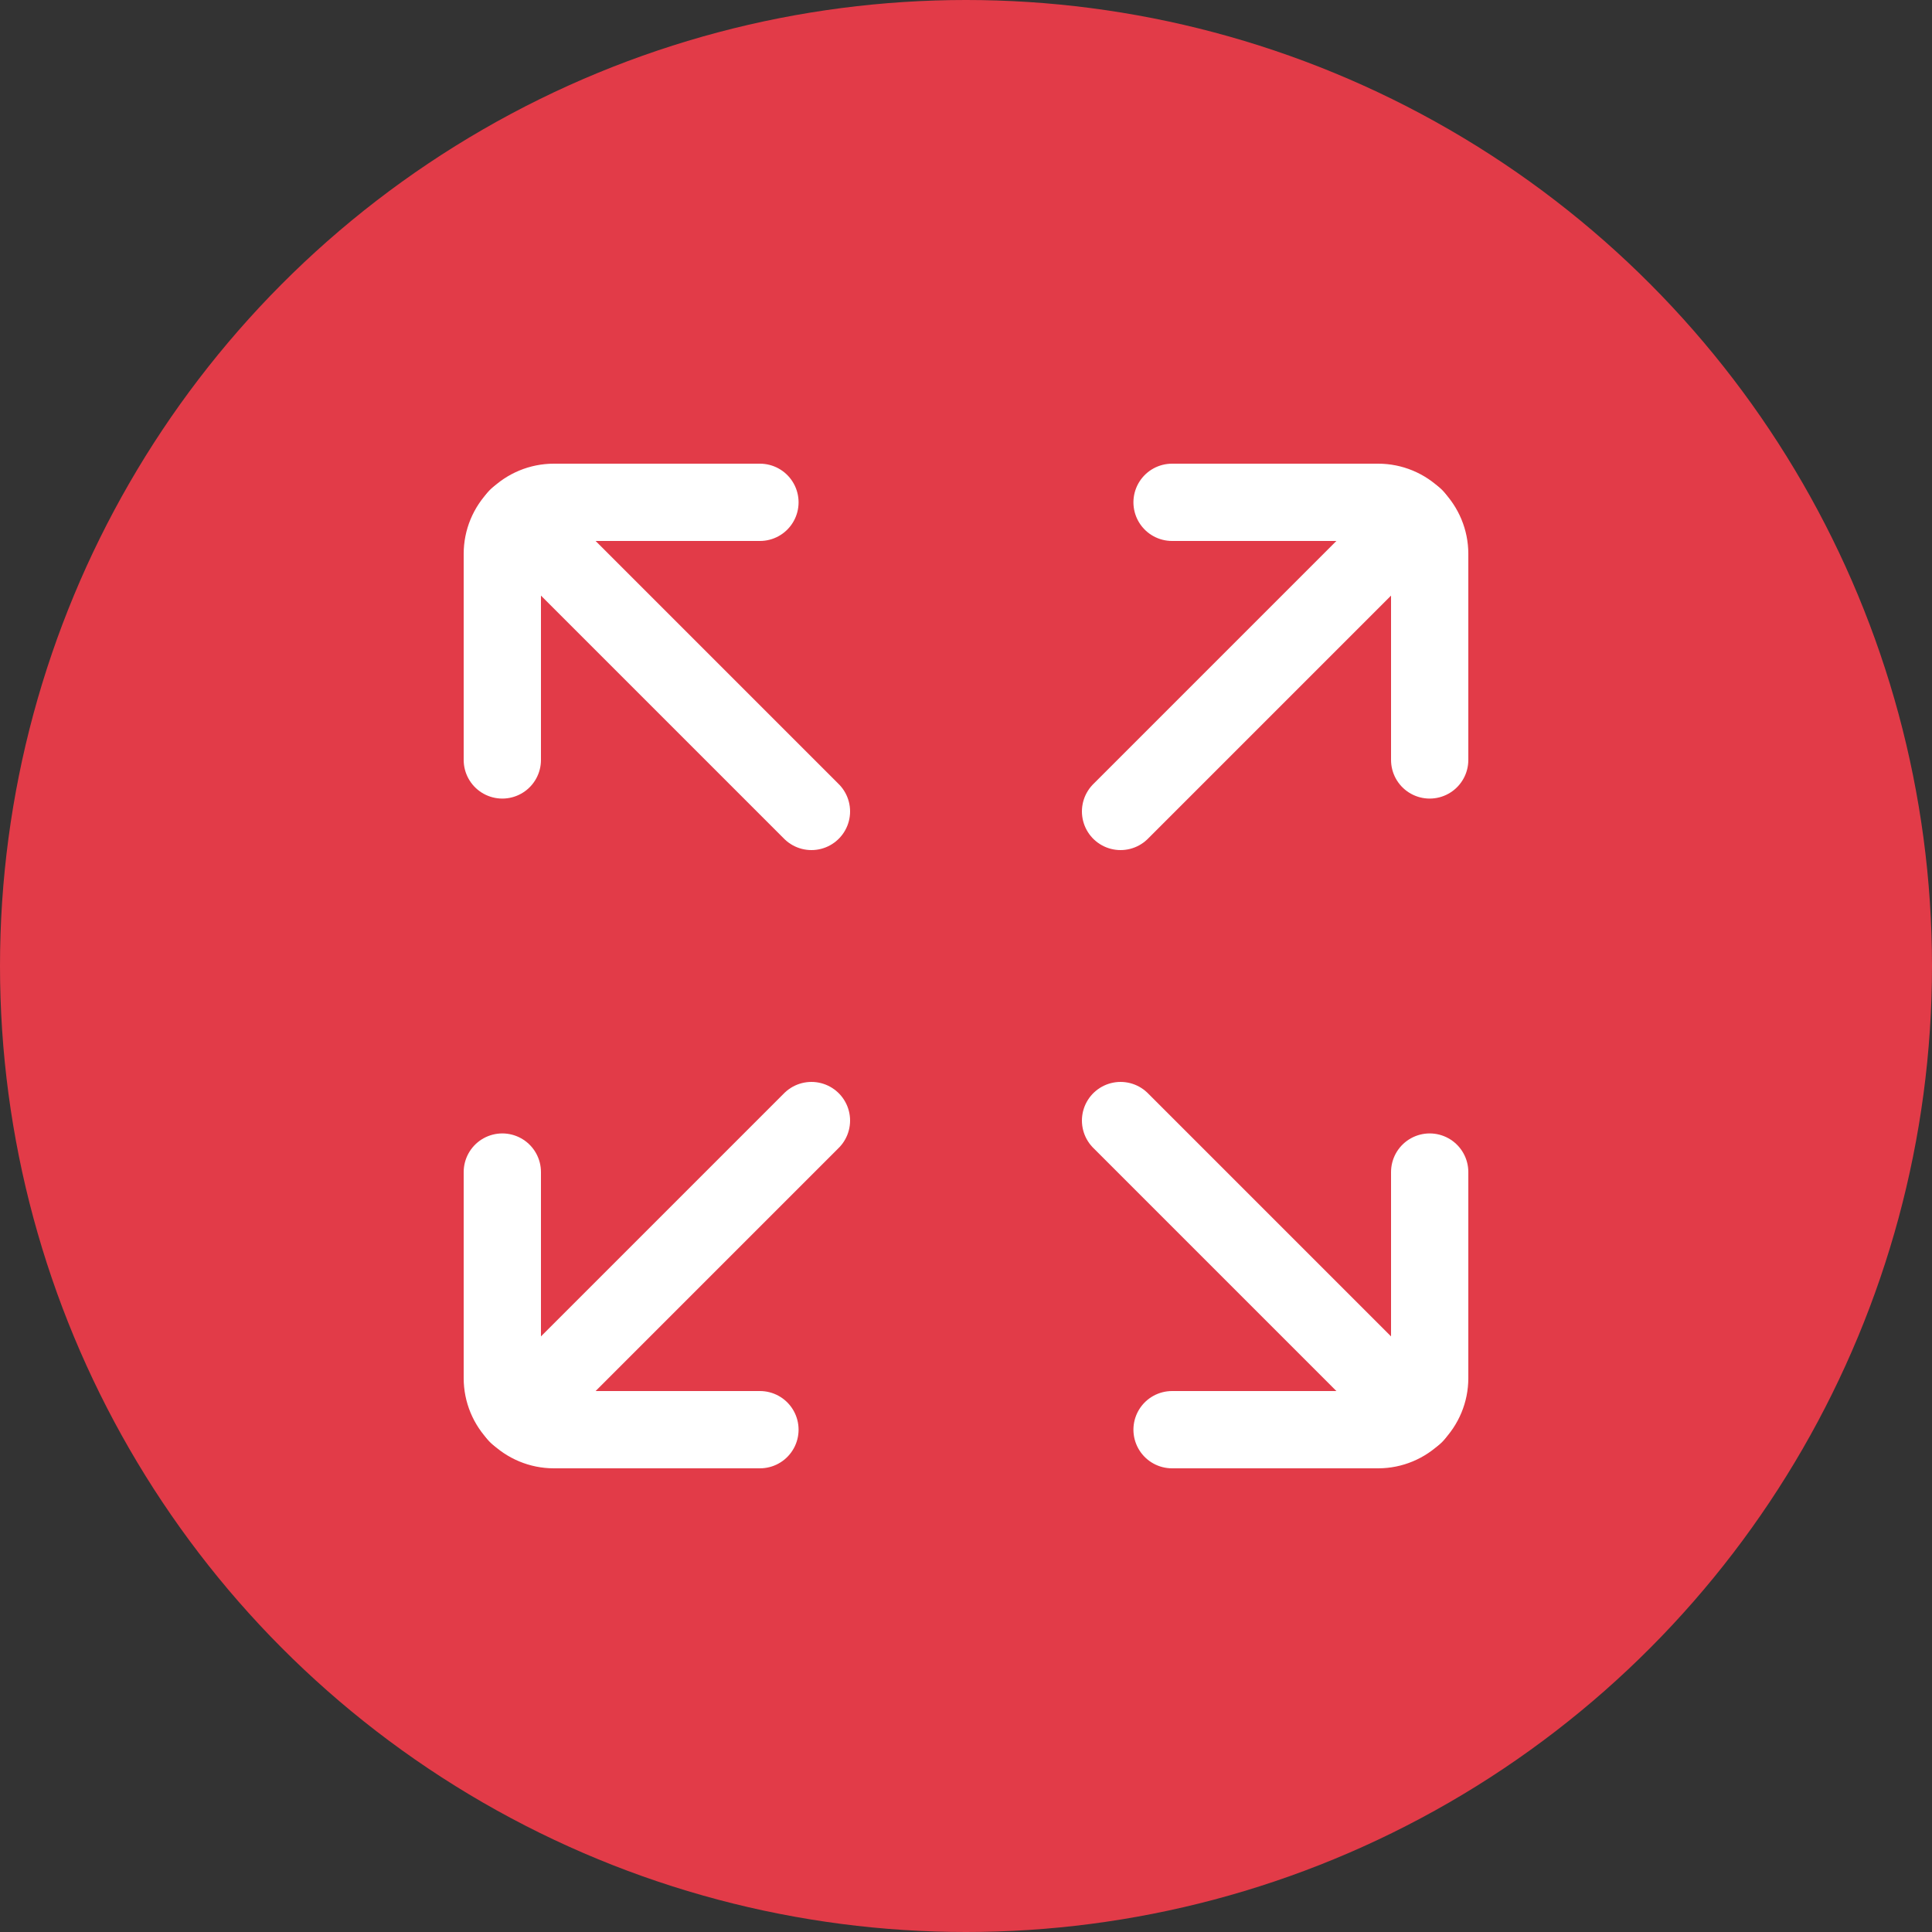
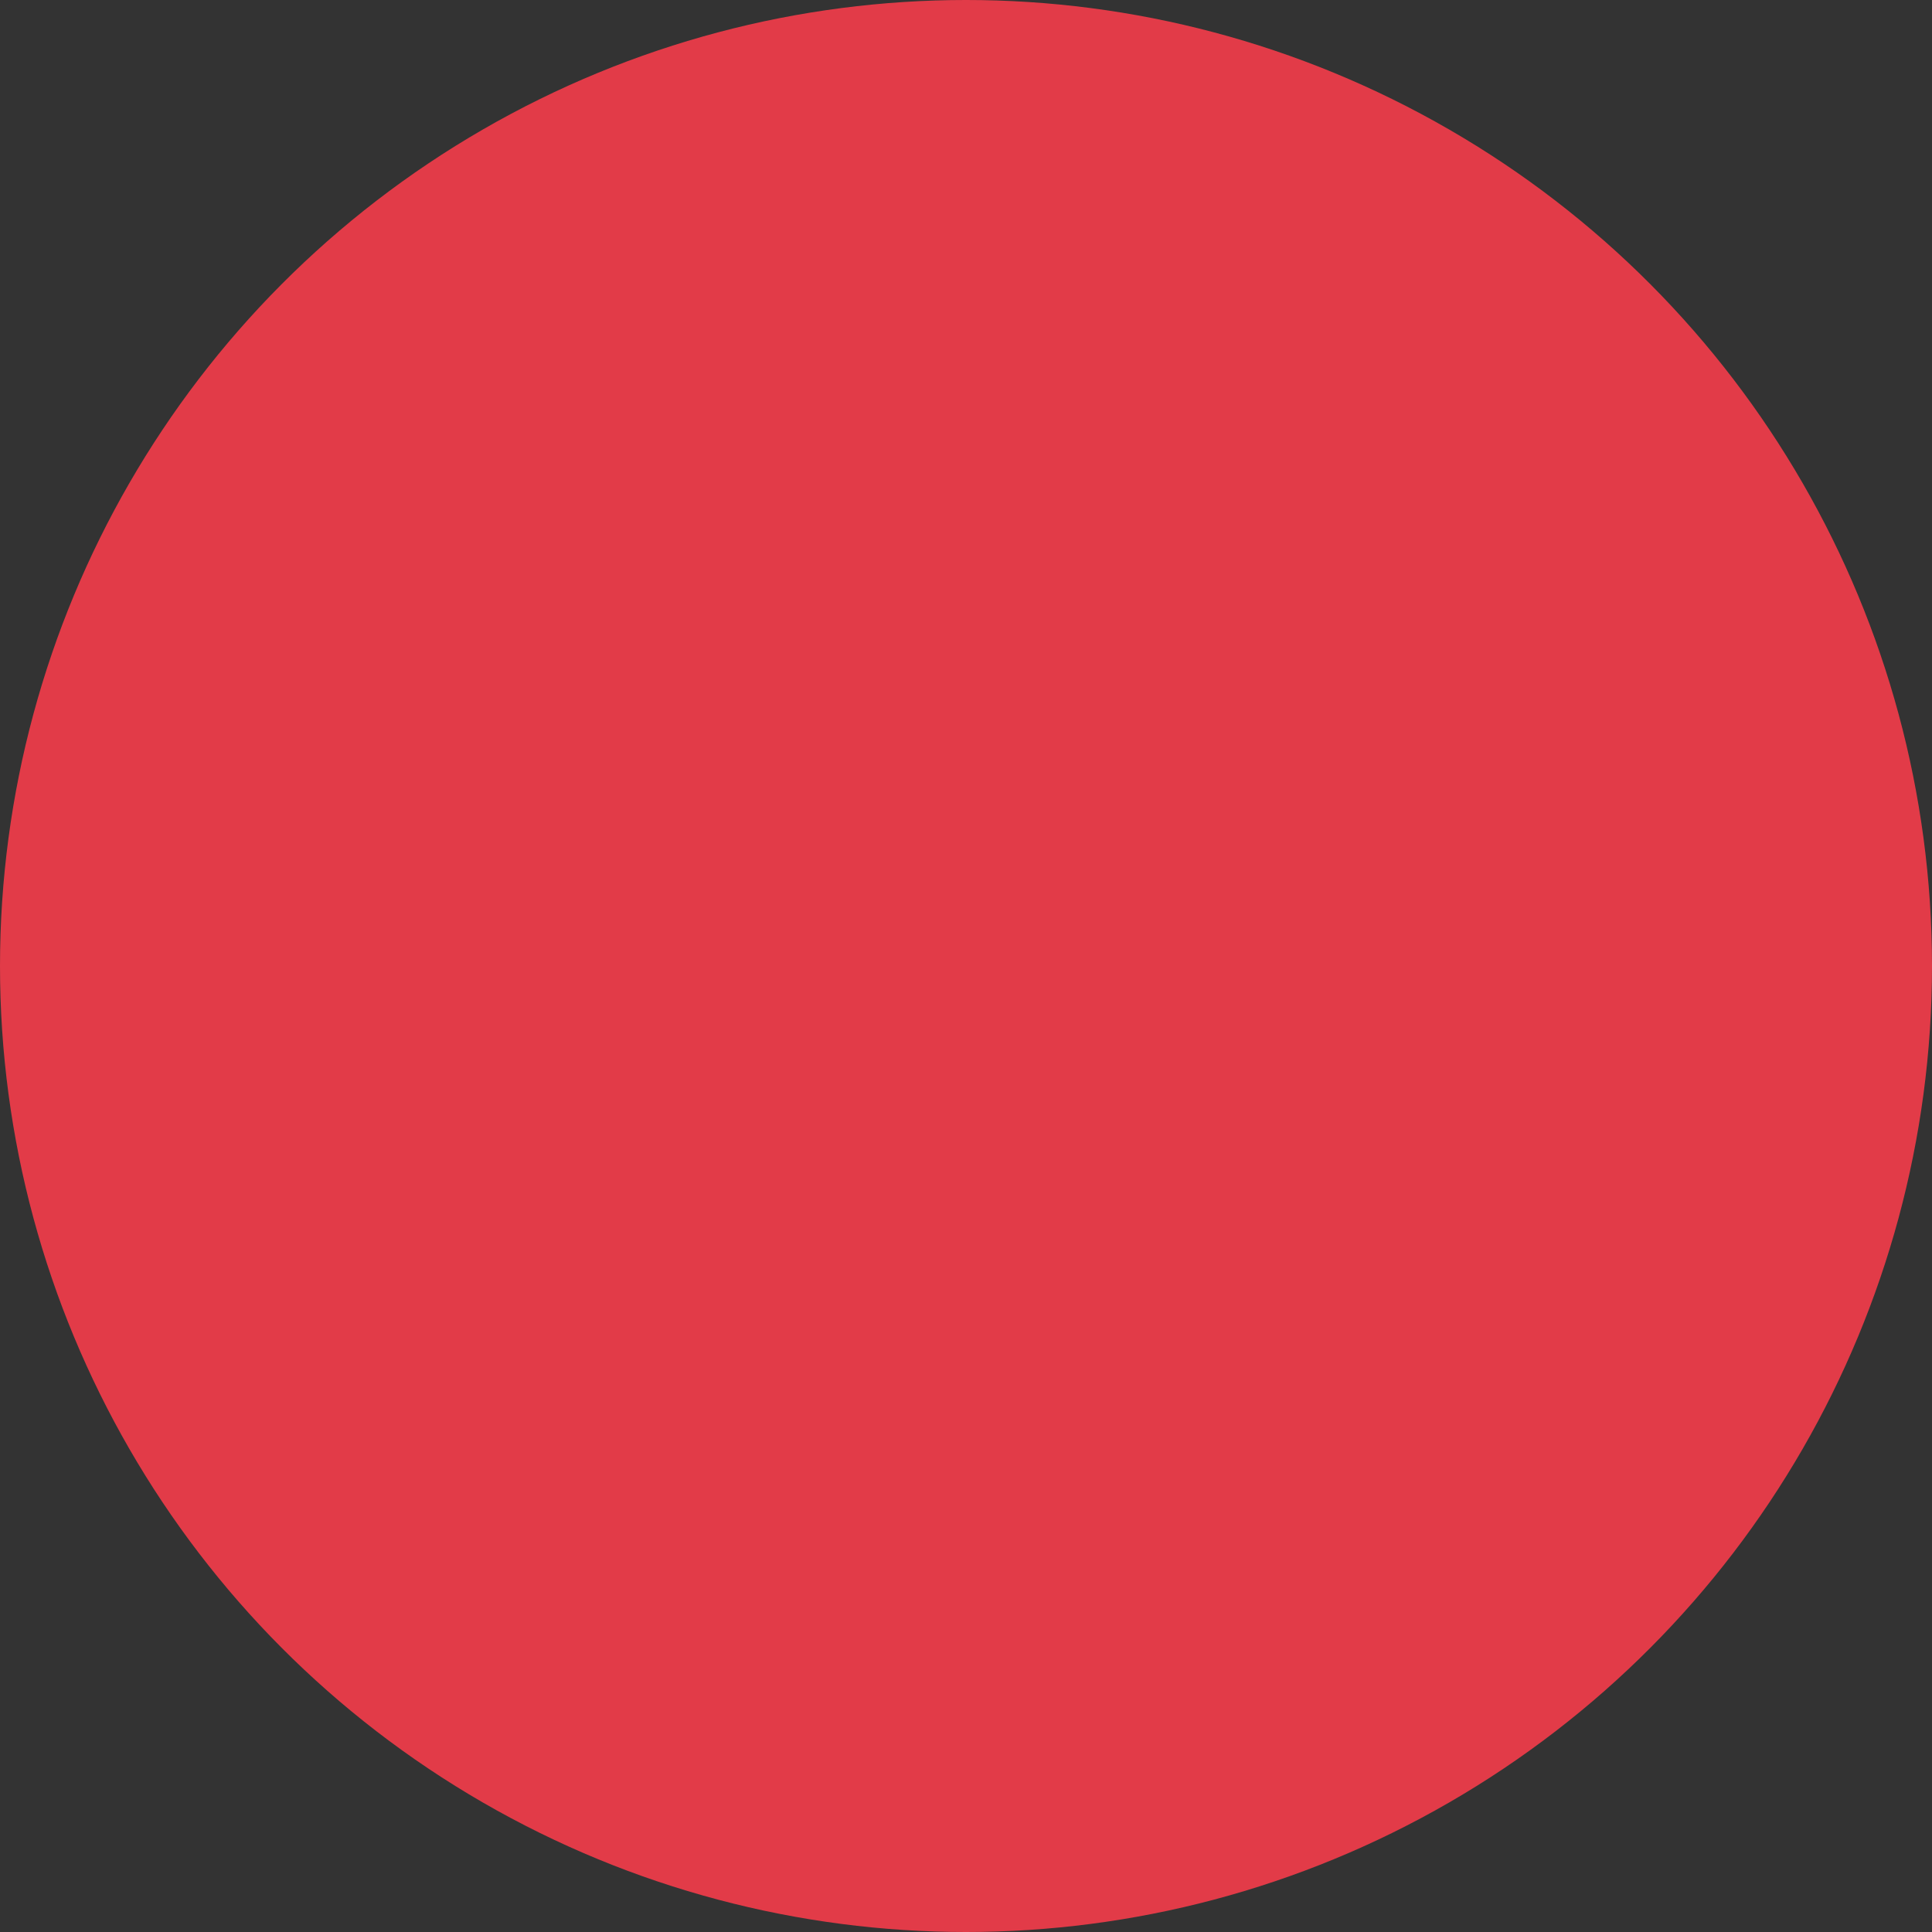
<svg xmlns="http://www.w3.org/2000/svg" width="50" height="50" viewBox="0 0 50 50" fill="none">
  <rect x="0" y="0" width="50" height="50" fill="#333333" stroke="none" />
  <circle cx="25" cy="25" r="25" fill="#E23B48" />
-   <path d="M36.613 13.387L29 21M21 29L13.387 36.613" stroke="white" stroke-width="2" stroke-linecap="round" stroke-linejoin="round" />
-   <path d="M21 21L13.387 13.387M36.613 36.613L29 29" stroke="white" stroke-width="2" stroke-linecap="round" stroke-linejoin="round" />
-   <path d="M13 19.667V14.333C13 13.98 13.14 13.641 13.39 13.39C13.641 13.14 13.98 13 14.333 13H19.667M37 19.667V14.333C37 13.98 36.859 13.641 36.609 13.39C36.359 13.14 36.02 13 35.667 13H30.333M13 30.333V35.667C13 36.02 13.14 36.359 13.39 36.609C13.641 36.859 13.98 37 14.333 37H19.667M30.333 37H35.667C36.02 37 36.359 36.859 36.609 36.609C36.859 36.359 37 36.02 37 35.667V30.333" stroke="white" stroke-width="2" stroke-linecap="round" stroke-linejoin="round" />
</svg>